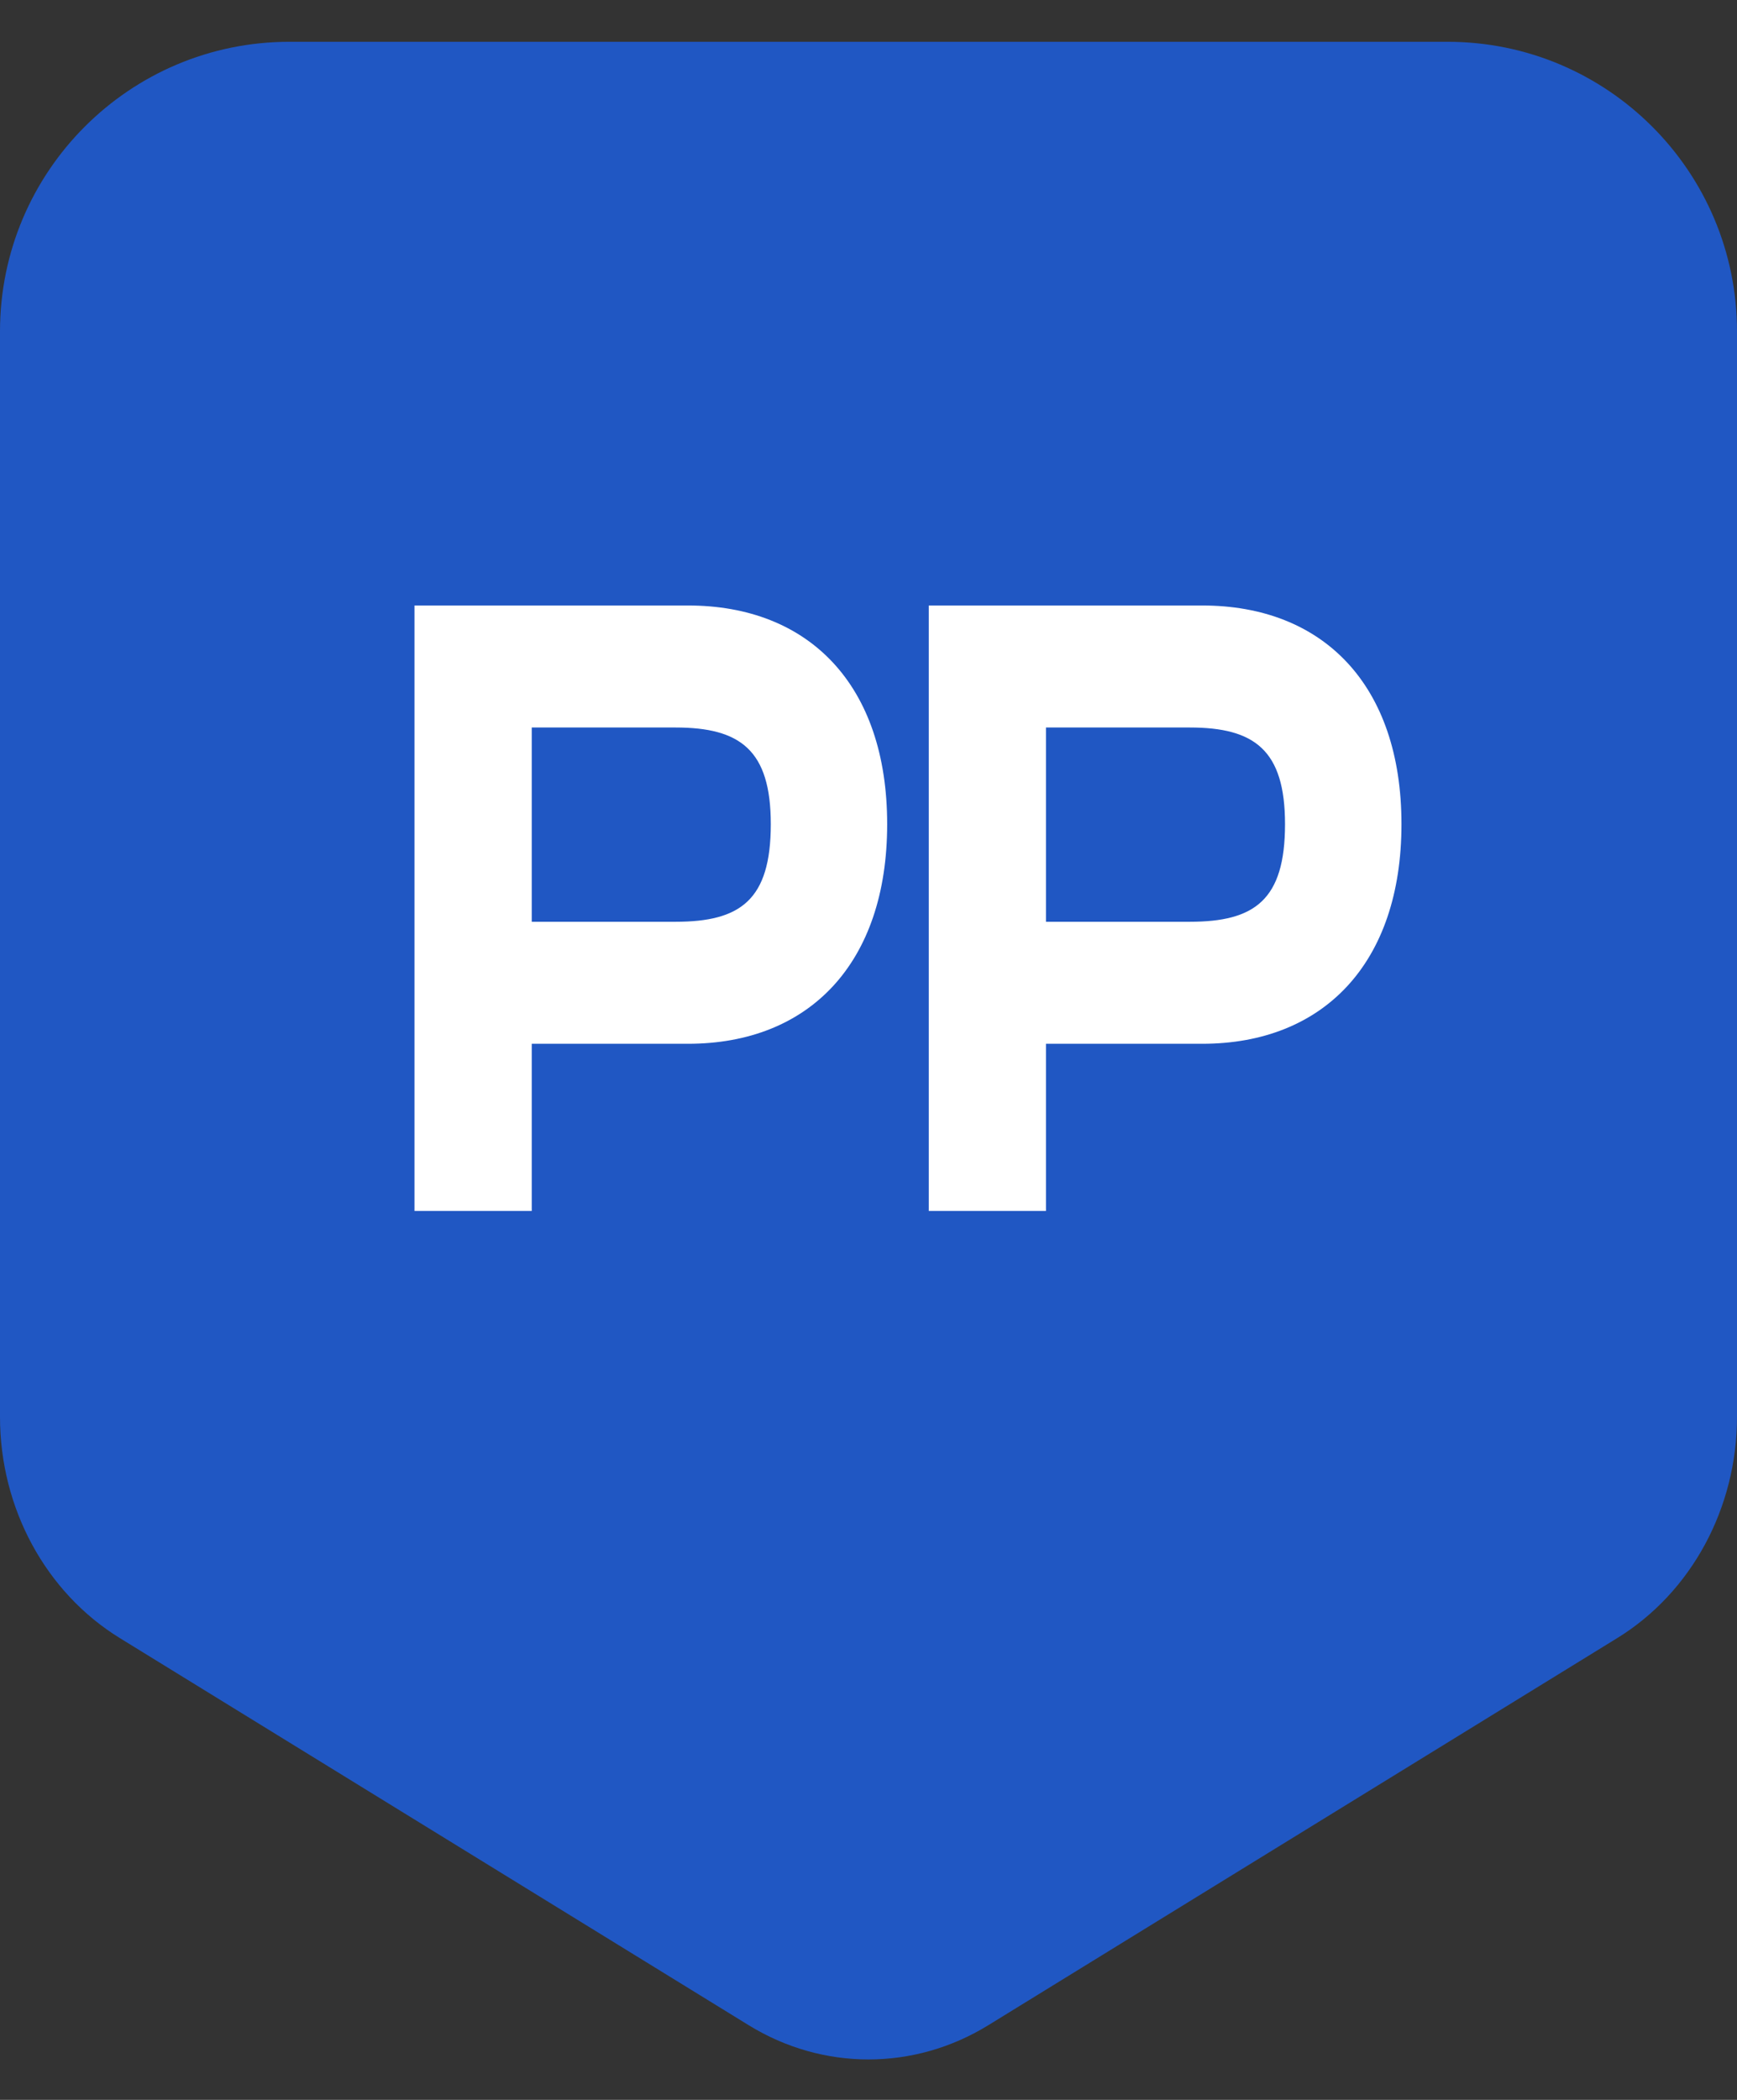
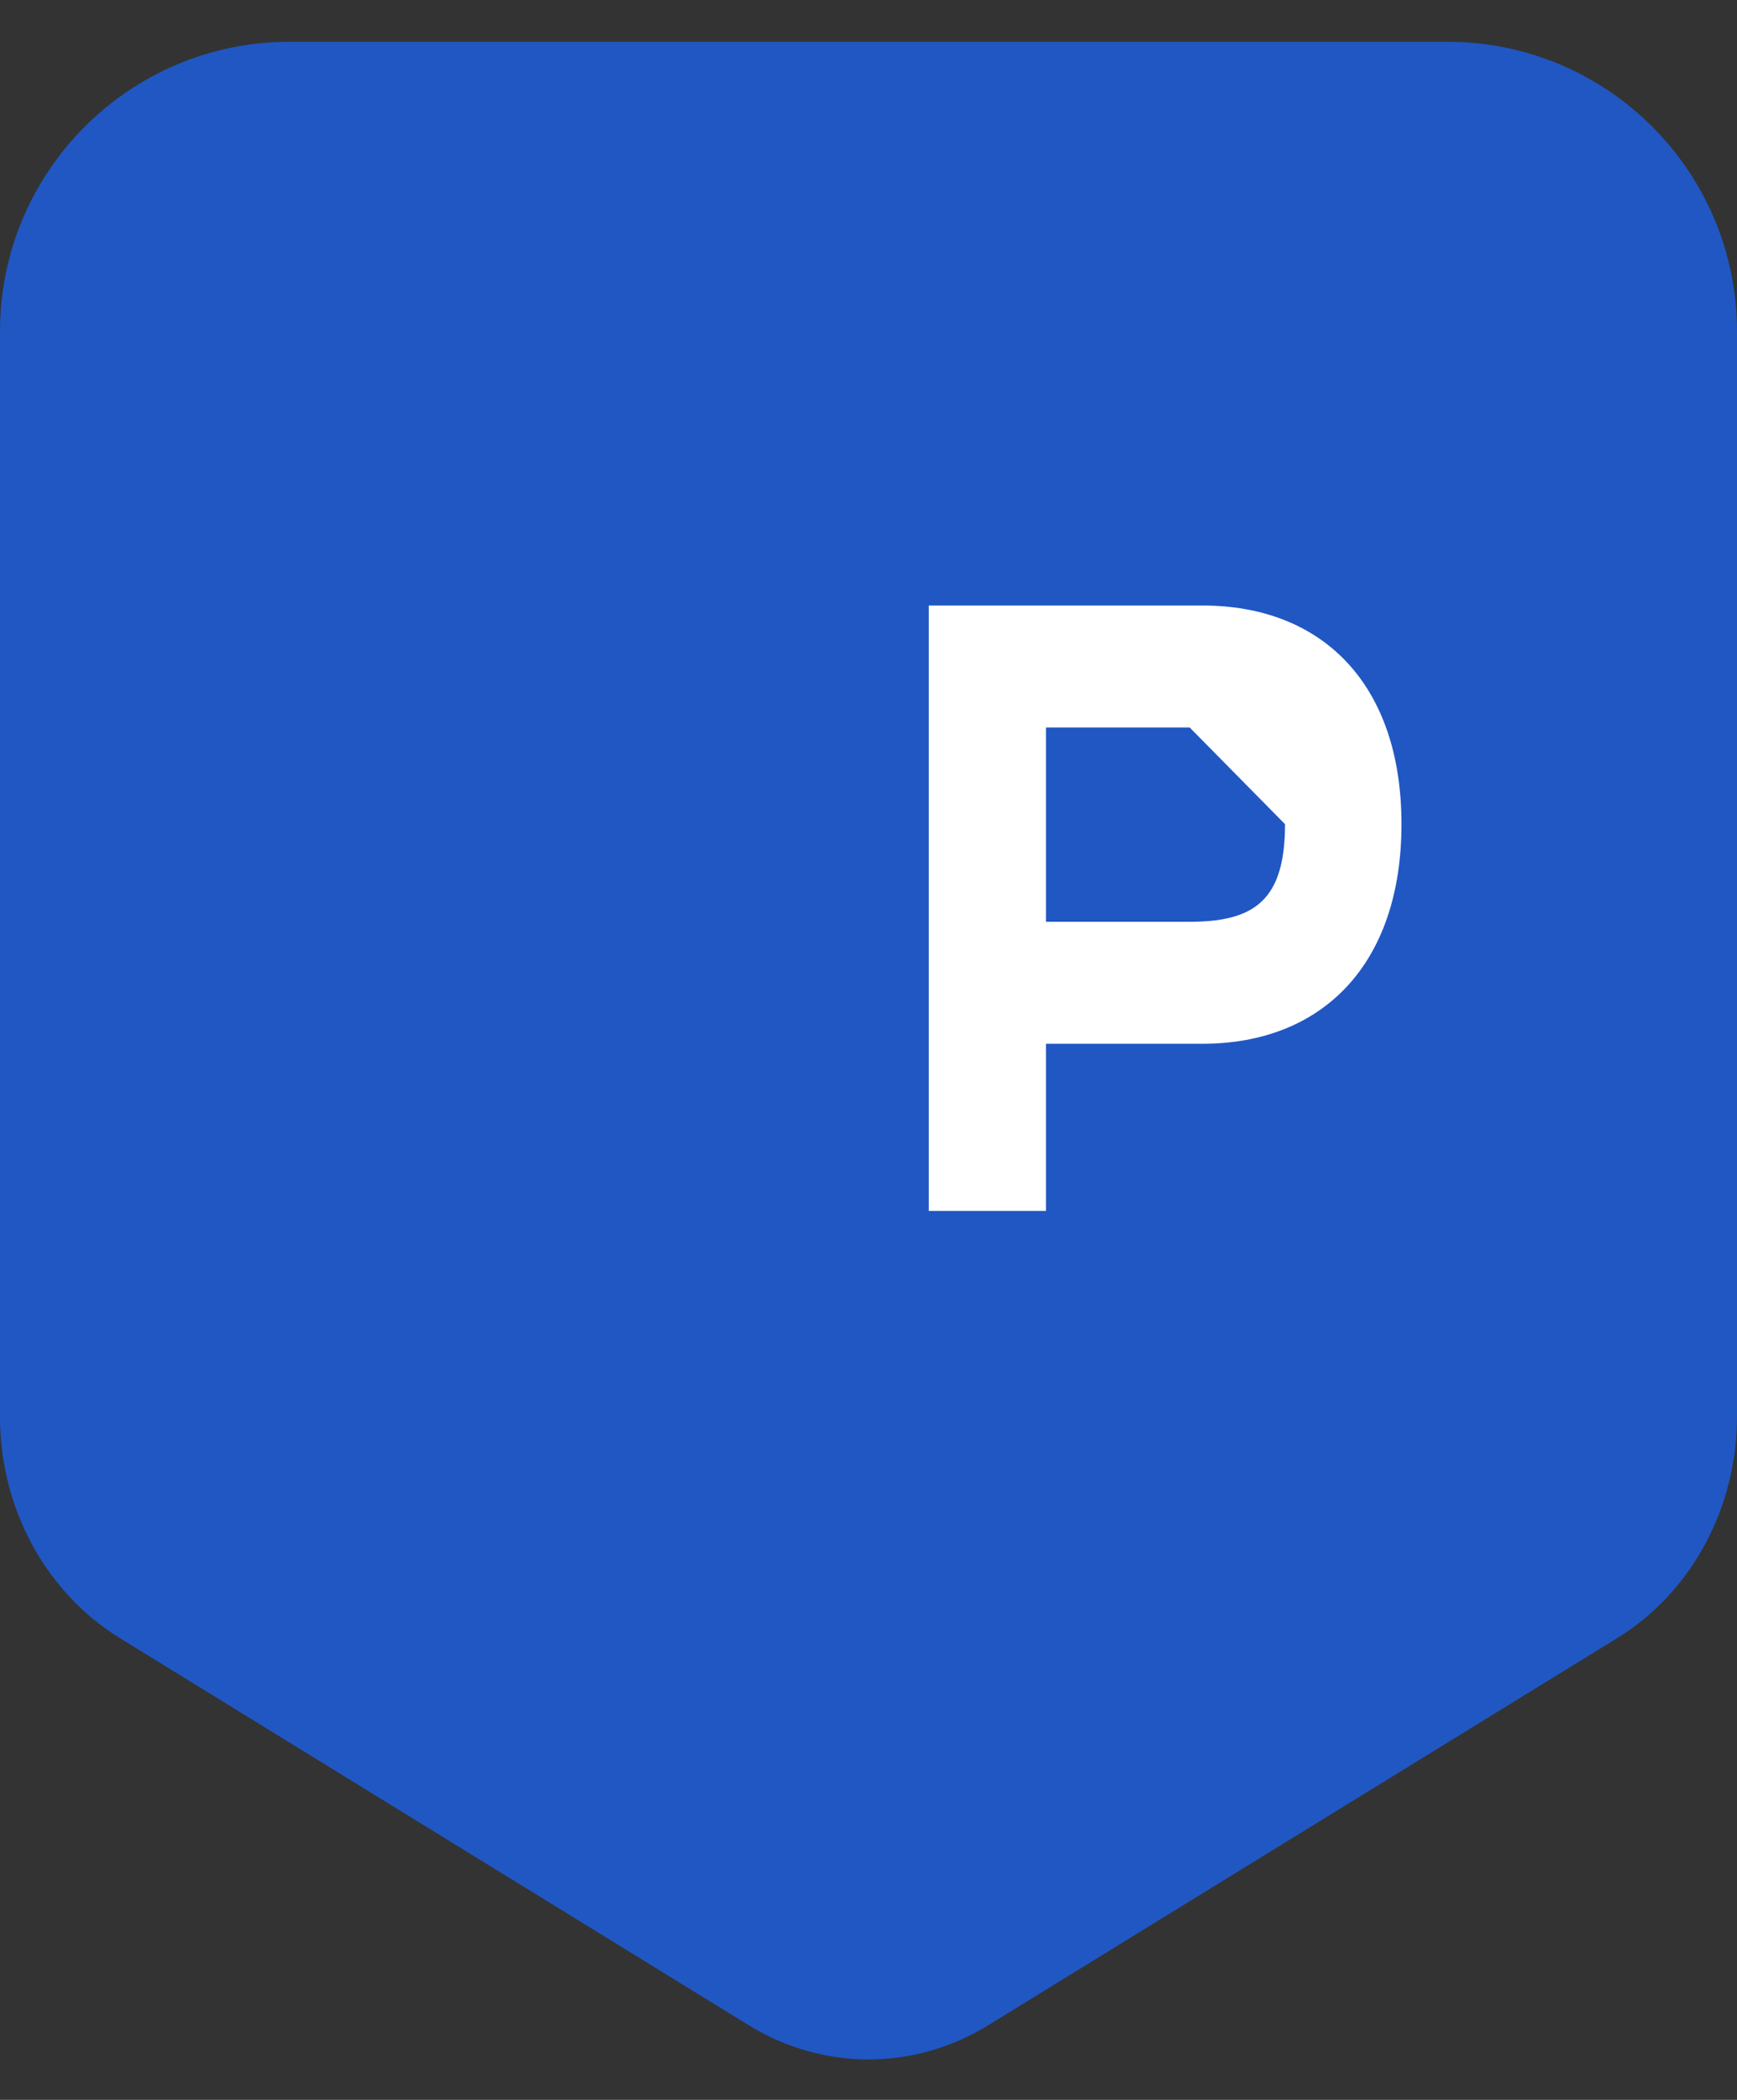
<svg xmlns="http://www.w3.org/2000/svg" width="24" height="29" viewBox="0 0 24 29" fill="none">
  <rect x="0" y="0" width="24" height="29" fill="#333333" stroke="none" />
  <path fill-rule="evenodd" clip-rule="evenodd" d="M4 0.577C1.791 0.577 0 2.368 0 4.577V8.874V9.515V19.568C0 20.828 0.631 21.992 1.655 22.622L10.345 27.969C11.369 28.599 12.631 28.599 13.655 27.969L22.346 22.622C23.369 21.992 24 20.828 24 19.568V9.515V8.874V4.577C24 2.368 22.209 0.577 20 0.577H4Z" fill="#2057C3" />
-   <path d="M14.452 16.724H12.833V8.362H16.611C18.284 8.362 19.364 9.46 19.364 11.382C19.364 13.304 18.284 14.415 16.611 14.415H14.452V16.724ZM16.438 10.047H14.452V12.73H16.438C17.334 12.73 17.755 12.431 17.755 11.382C17.755 10.359 17.334 10.047 16.438 10.047Z" fill="white" />
-   <path d="M7.347 16.724H5.727V8.362H9.506C11.179 8.362 12.258 9.46 12.258 11.382C12.258 13.304 11.179 14.415 9.506 14.415H7.347V16.724ZM9.333 10.047H7.347V12.73H9.333C10.229 12.73 10.65 12.431 10.65 11.382C10.65 10.359 10.229 10.047 9.333 10.047Z" fill="white" />
+   <path d="M14.452 16.724H12.833V8.362H16.611C18.284 8.362 19.364 9.46 19.364 11.382C19.364 13.304 18.284 14.415 16.611 14.415H14.452V16.724ZM16.438 10.047H14.452V12.73H16.438C17.334 12.73 17.755 12.431 17.755 11.382Z" fill="white" />
</svg>